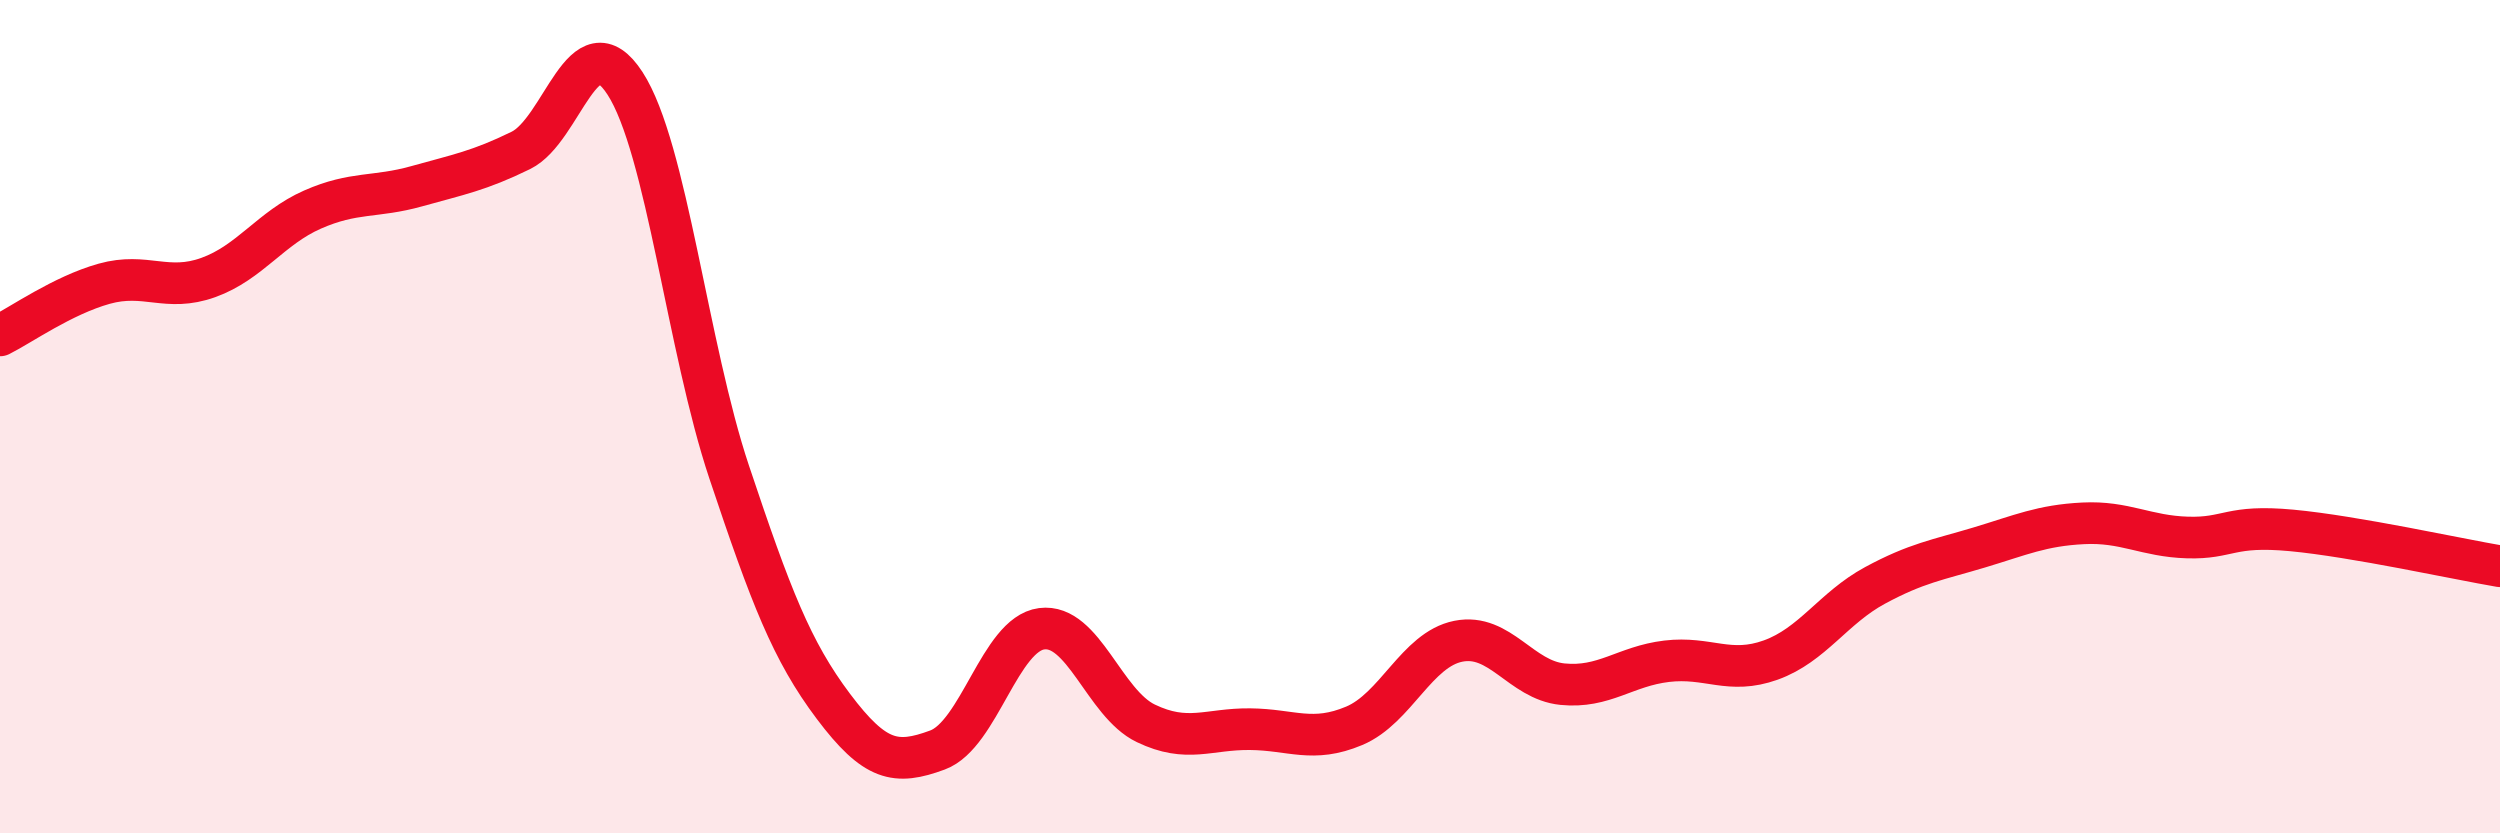
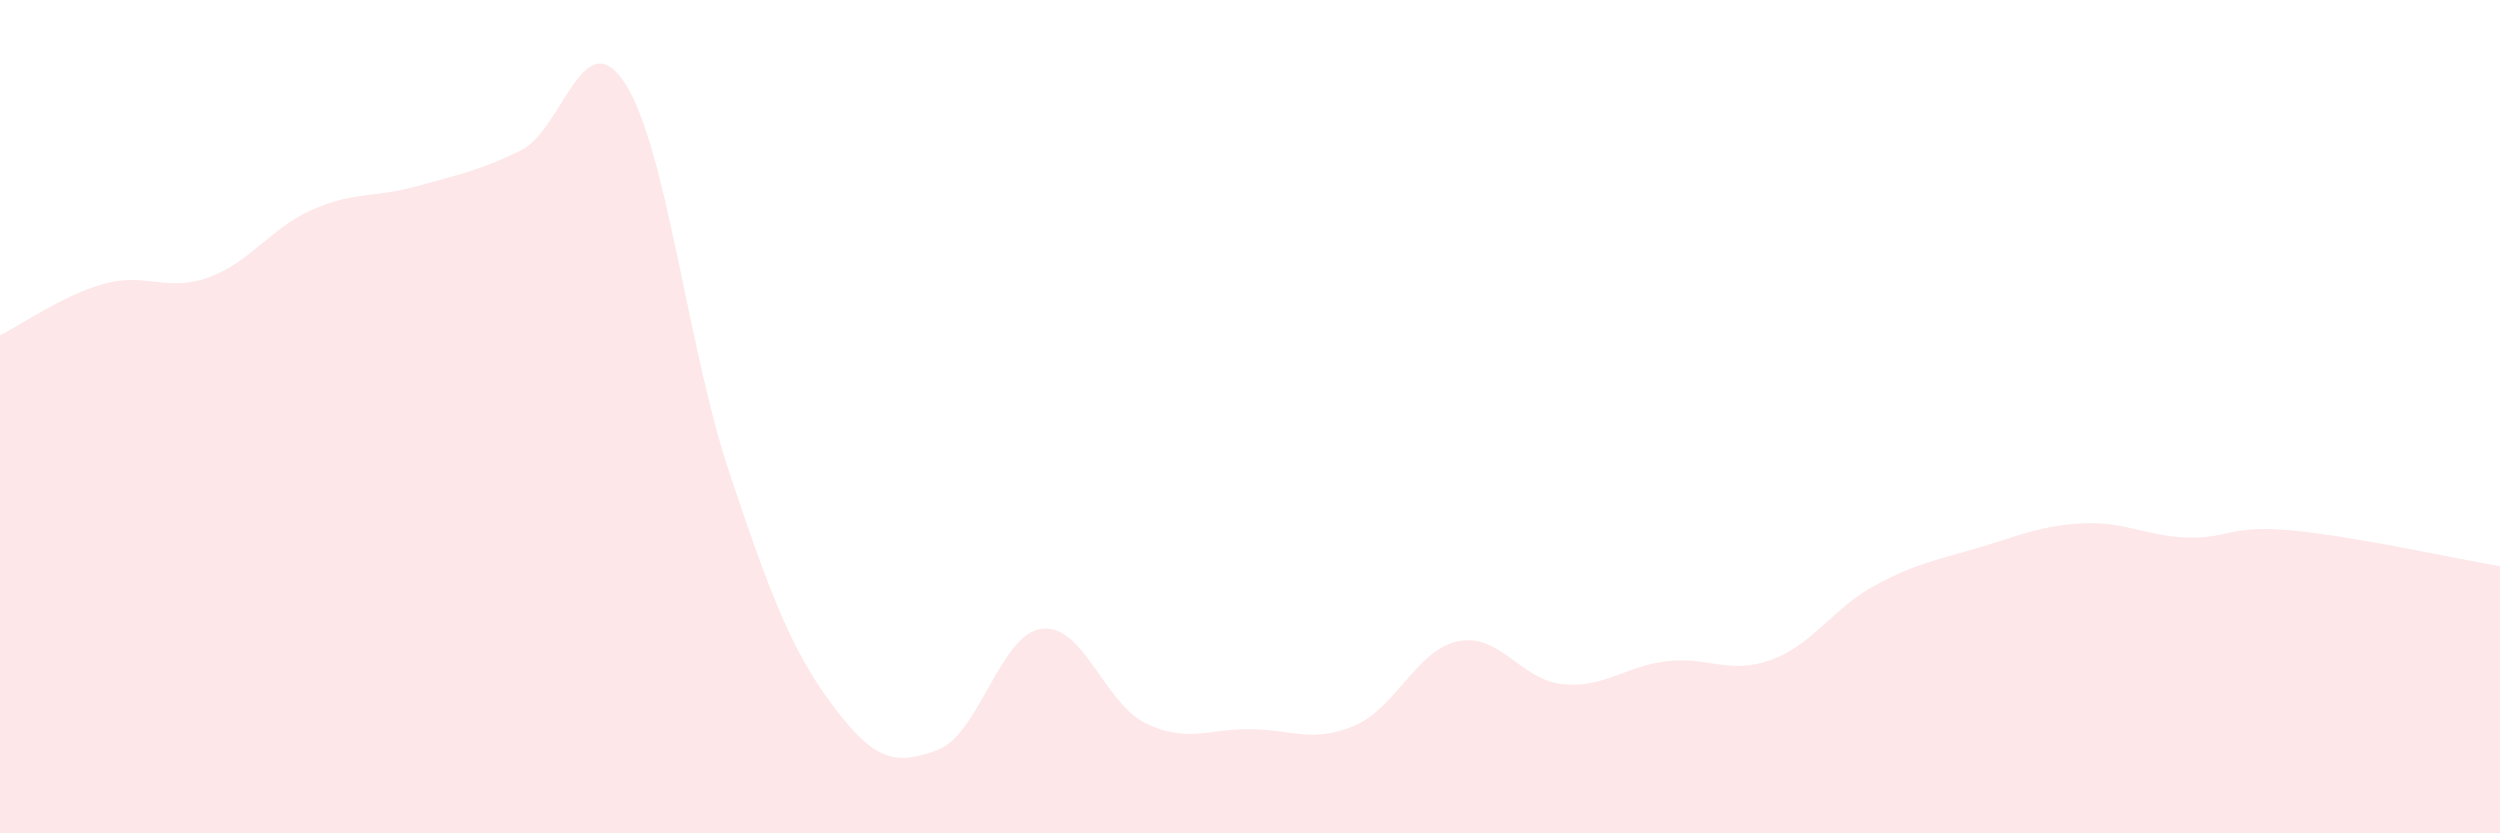
<svg xmlns="http://www.w3.org/2000/svg" width="60" height="20" viewBox="0 0 60 20">
  <path d="M 0,8.05 C 0.5,7.8 1.5,7.09 2.5,6.81 C 3.5,6.53 4,7.02 5,6.66 C 6,6.3 6.5,5.47 7.5,5.03 C 8.5,4.59 9,4.75 10,4.47 C 11,4.19 11.5,4.1 12.5,3.61 C 13.5,3.12 14,0.46 15,2 C 16,3.54 16.5,8.34 17.5,11.33 C 18.5,14.32 19,15.62 20,16.95 C 21,18.28 21.5,18.37 22.5,18 C 23.5,17.63 24,15.22 25,15.09 C 26,14.96 26.5,16.88 27.5,17.36 C 28.5,17.84 29,17.49 30,17.5 C 31,17.51 31.5,17.84 32.5,17.42 C 33.5,17 34,15.59 35,15.39 C 36,15.19 36.5,16.32 37.5,16.42 C 38.5,16.52 39,15.99 40,15.87 C 41,15.75 41.5,16.2 42.5,15.84 C 43.5,15.48 44,14.59 45,14.05 C 46,13.51 46.5,13.44 47.5,13.14 C 48.5,12.84 49,12.61 50,12.56 C 51,12.51 51.5,12.87 52.5,12.9 C 53.5,12.93 53.5,12.59 55,12.73 C 56.5,12.87 59,13.42 60,13.59L60 20L0 20Z" fill="#EB0A25" opacity="0.1" stroke-linecap="round" stroke-linejoin="round" />
-   <path d="M 0,8.05 C 0.5,7.8 1.5,7.09 2.5,6.81 C 3.5,6.53 4,7.02 5,6.66 C 6,6.3 6.5,5.47 7.5,5.03 C 8.5,4.59 9,4.75 10,4.47 C 11,4.19 11.5,4.1 12.5,3.61 C 13.5,3.12 14,0.46 15,2 C 16,3.54 16.5,8.34 17.5,11.33 C 18.5,14.32 19,15.62 20,16.95 C 21,18.28 21.5,18.37 22.5,18 C 23.5,17.63 24,15.22 25,15.09 C 26,14.96 26.5,16.88 27.5,17.36 C 28.5,17.84 29,17.49 30,17.5 C 31,17.51 31.5,17.84 32.5,17.42 C 33.5,17 34,15.59 35,15.39 C 36,15.19 36.5,16.32 37.5,16.42 C 38.5,16.52 39,15.99 40,15.87 C 41,15.75 41.5,16.2 42.5,15.84 C 43.5,15.48 44,14.59 45,14.05 C 46,13.51 46.5,13.44 47.5,13.14 C 48.5,12.84 49,12.61 50,12.56 C 51,12.51 51.5,12.87 52.5,12.9 C 53.5,12.93 53.5,12.59 55,12.73 C 56.5,12.87 59,13.42 60,13.59" stroke="#EB0A25" stroke-width="1" fill="none" stroke-linecap="round" stroke-linejoin="round" />
</svg>